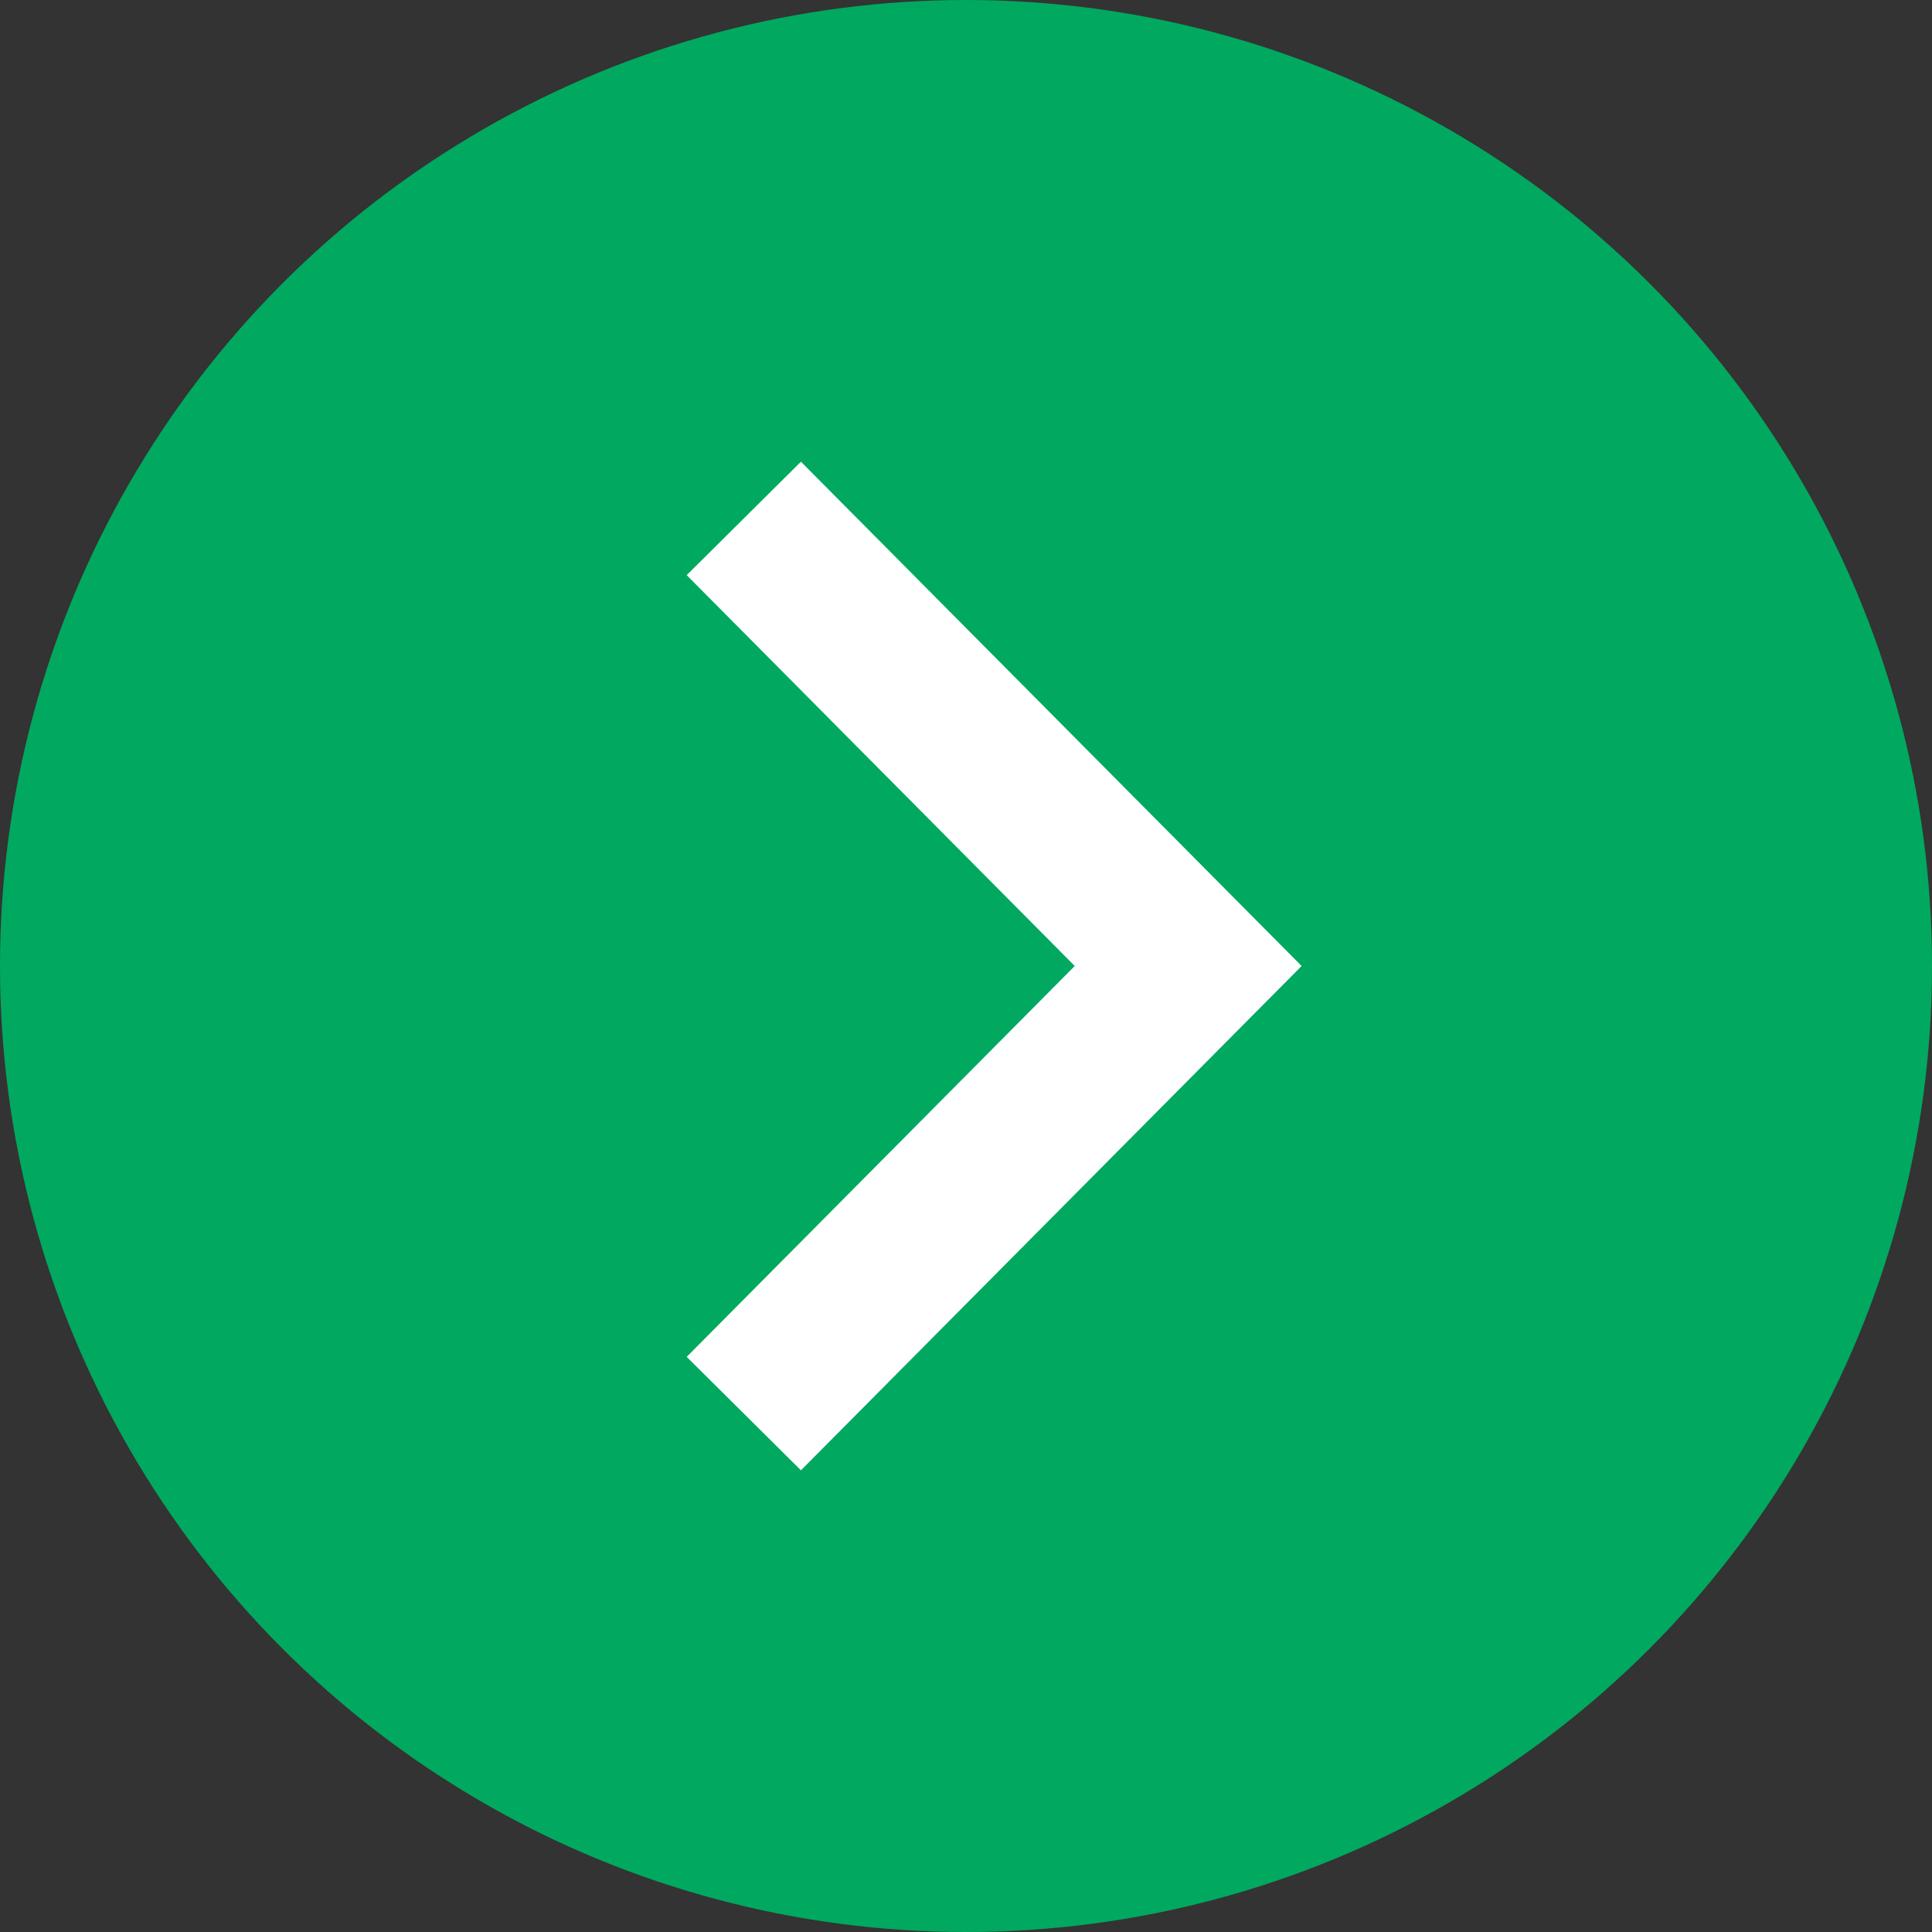
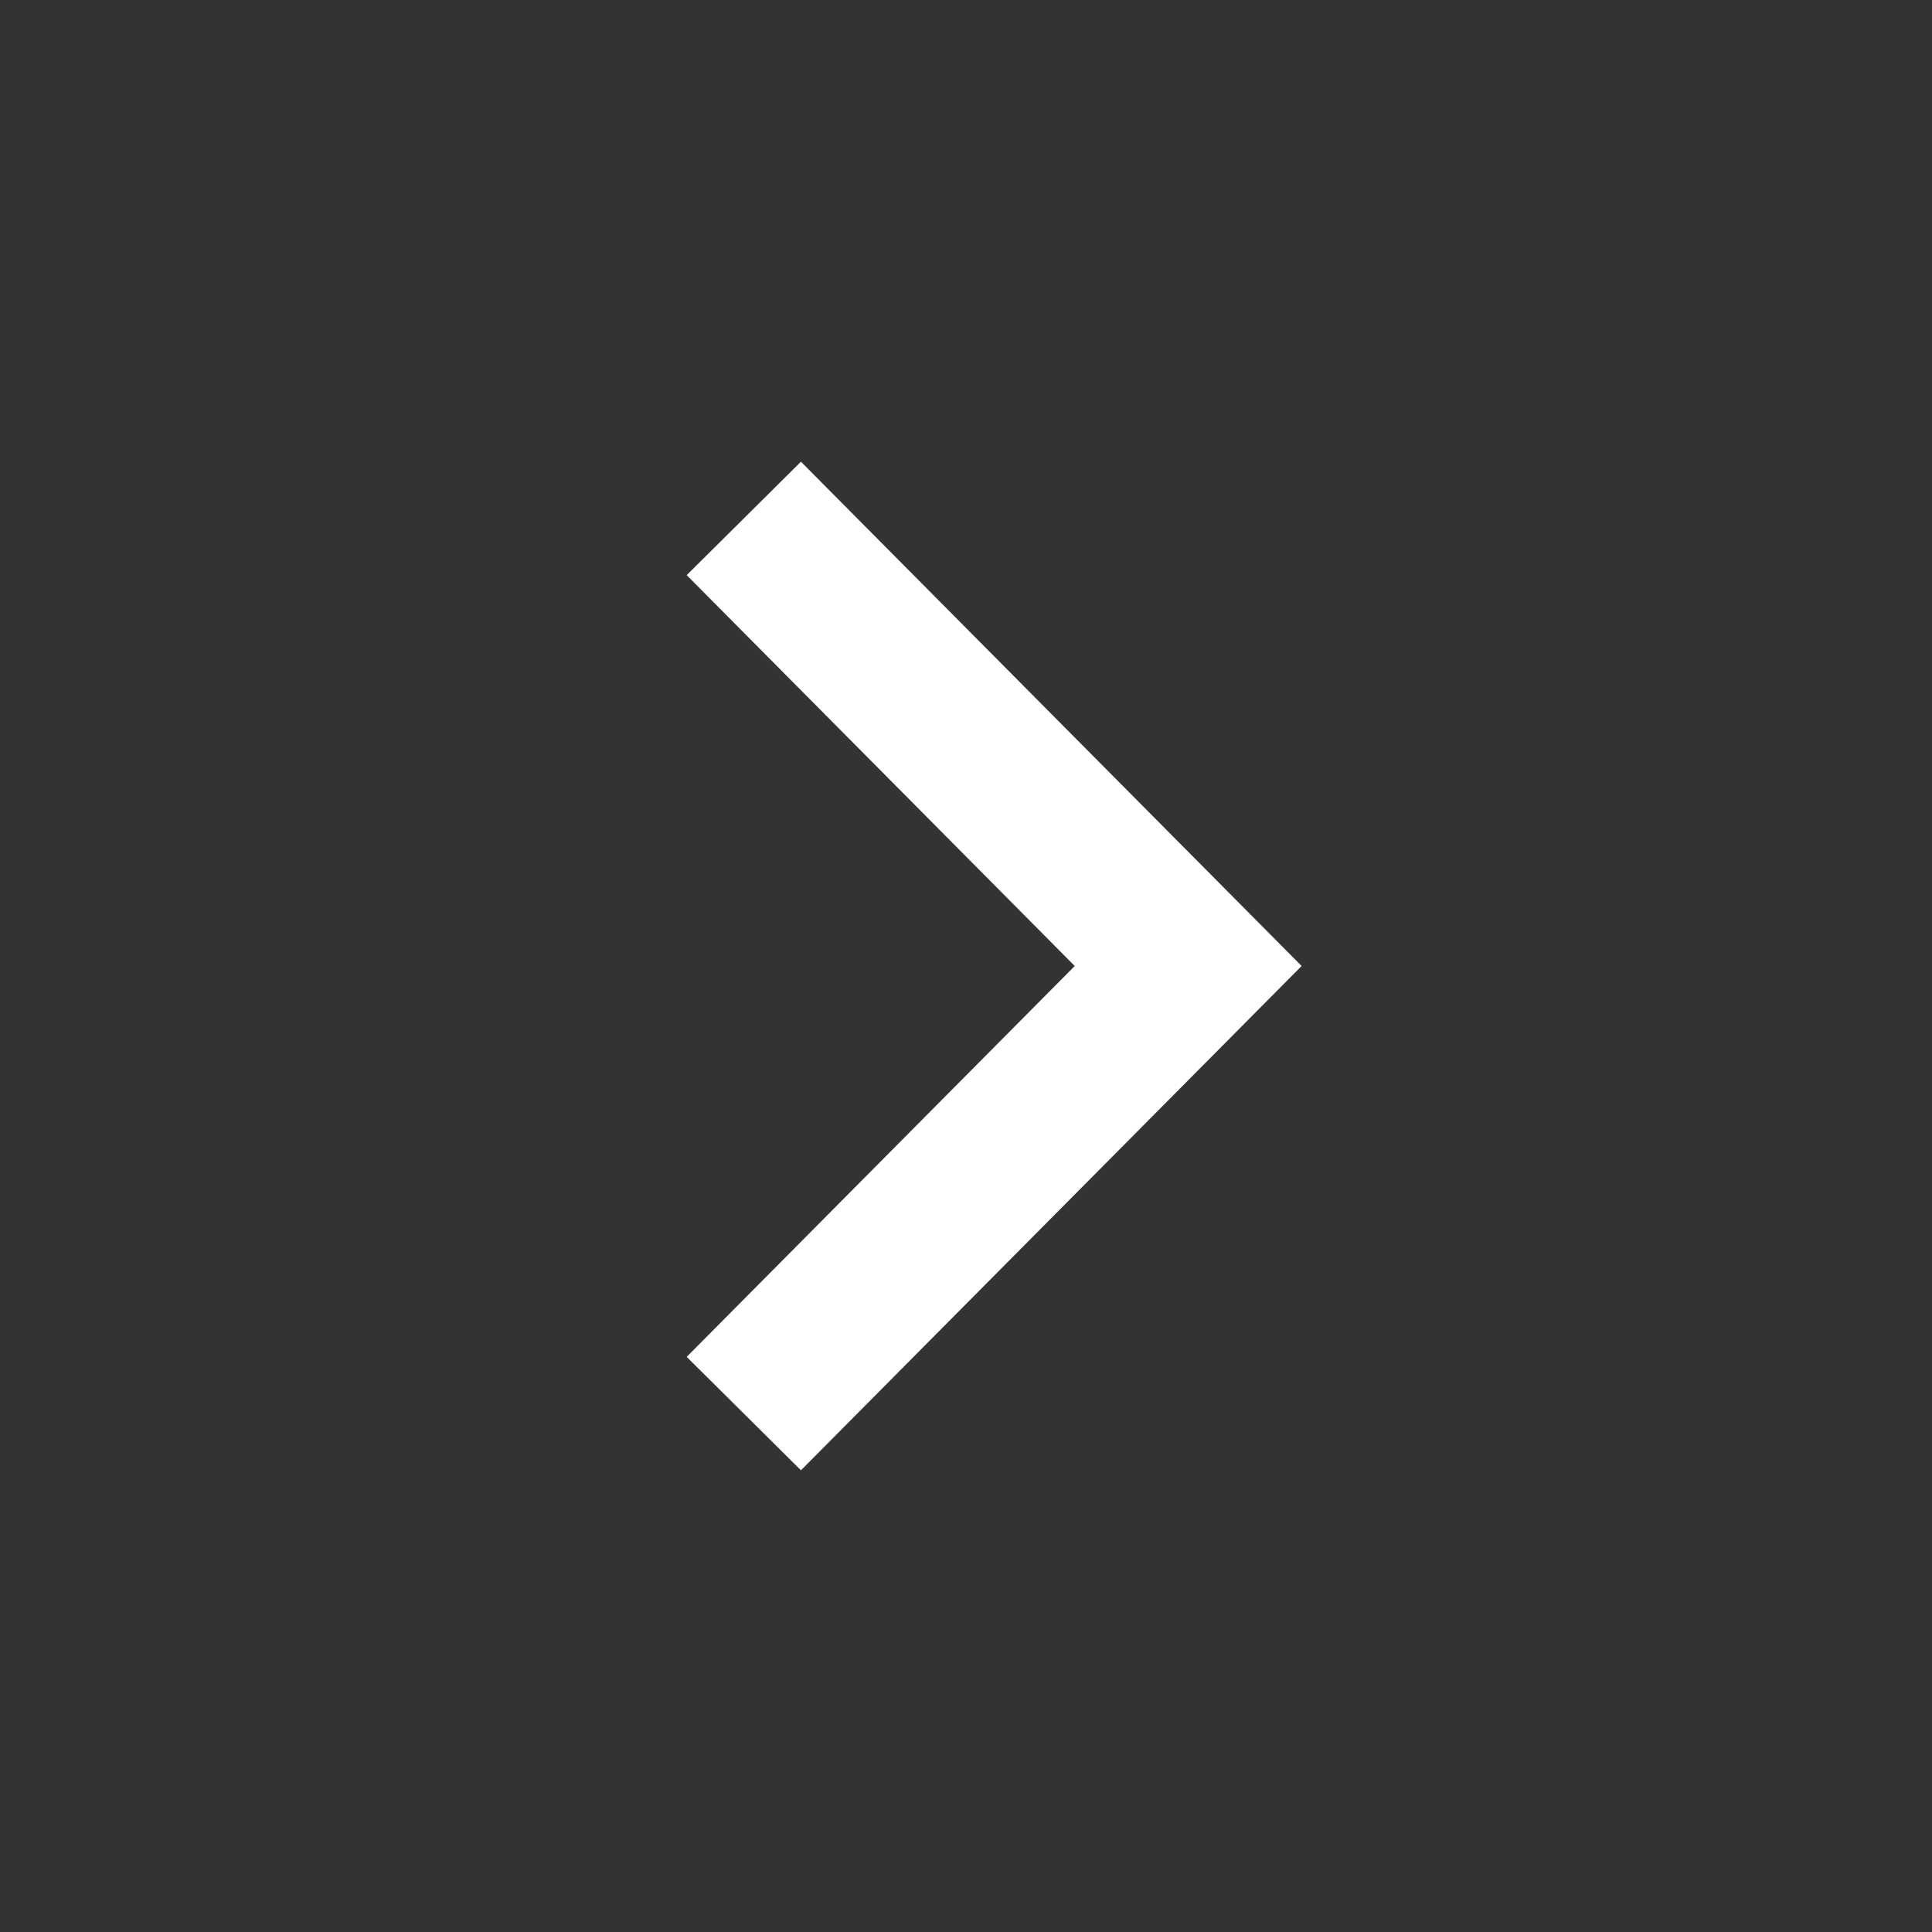
<svg xmlns="http://www.w3.org/2000/svg" id="_イヤー_2" viewBox="0 0 6 6">
  <rect x="0" y="0" width="6" height="6" fill="#333333" stroke="none" />
  <defs>
    <style>.cls-1{fill:none;stroke:#fff;stroke-miterlimit:10;stroke-width:.5px;}.cls-2{fill:#00a95f;}</style>
  </defs>
  <g id="_イヤー_1-2">
    <g>
-       <circle class="cls-2" cx="3" cy="3" r="3" />
      <polyline class="cls-1" points="2.31 1.61 3.69 3 2.31 4.39" />
    </g>
  </g>
</svg>